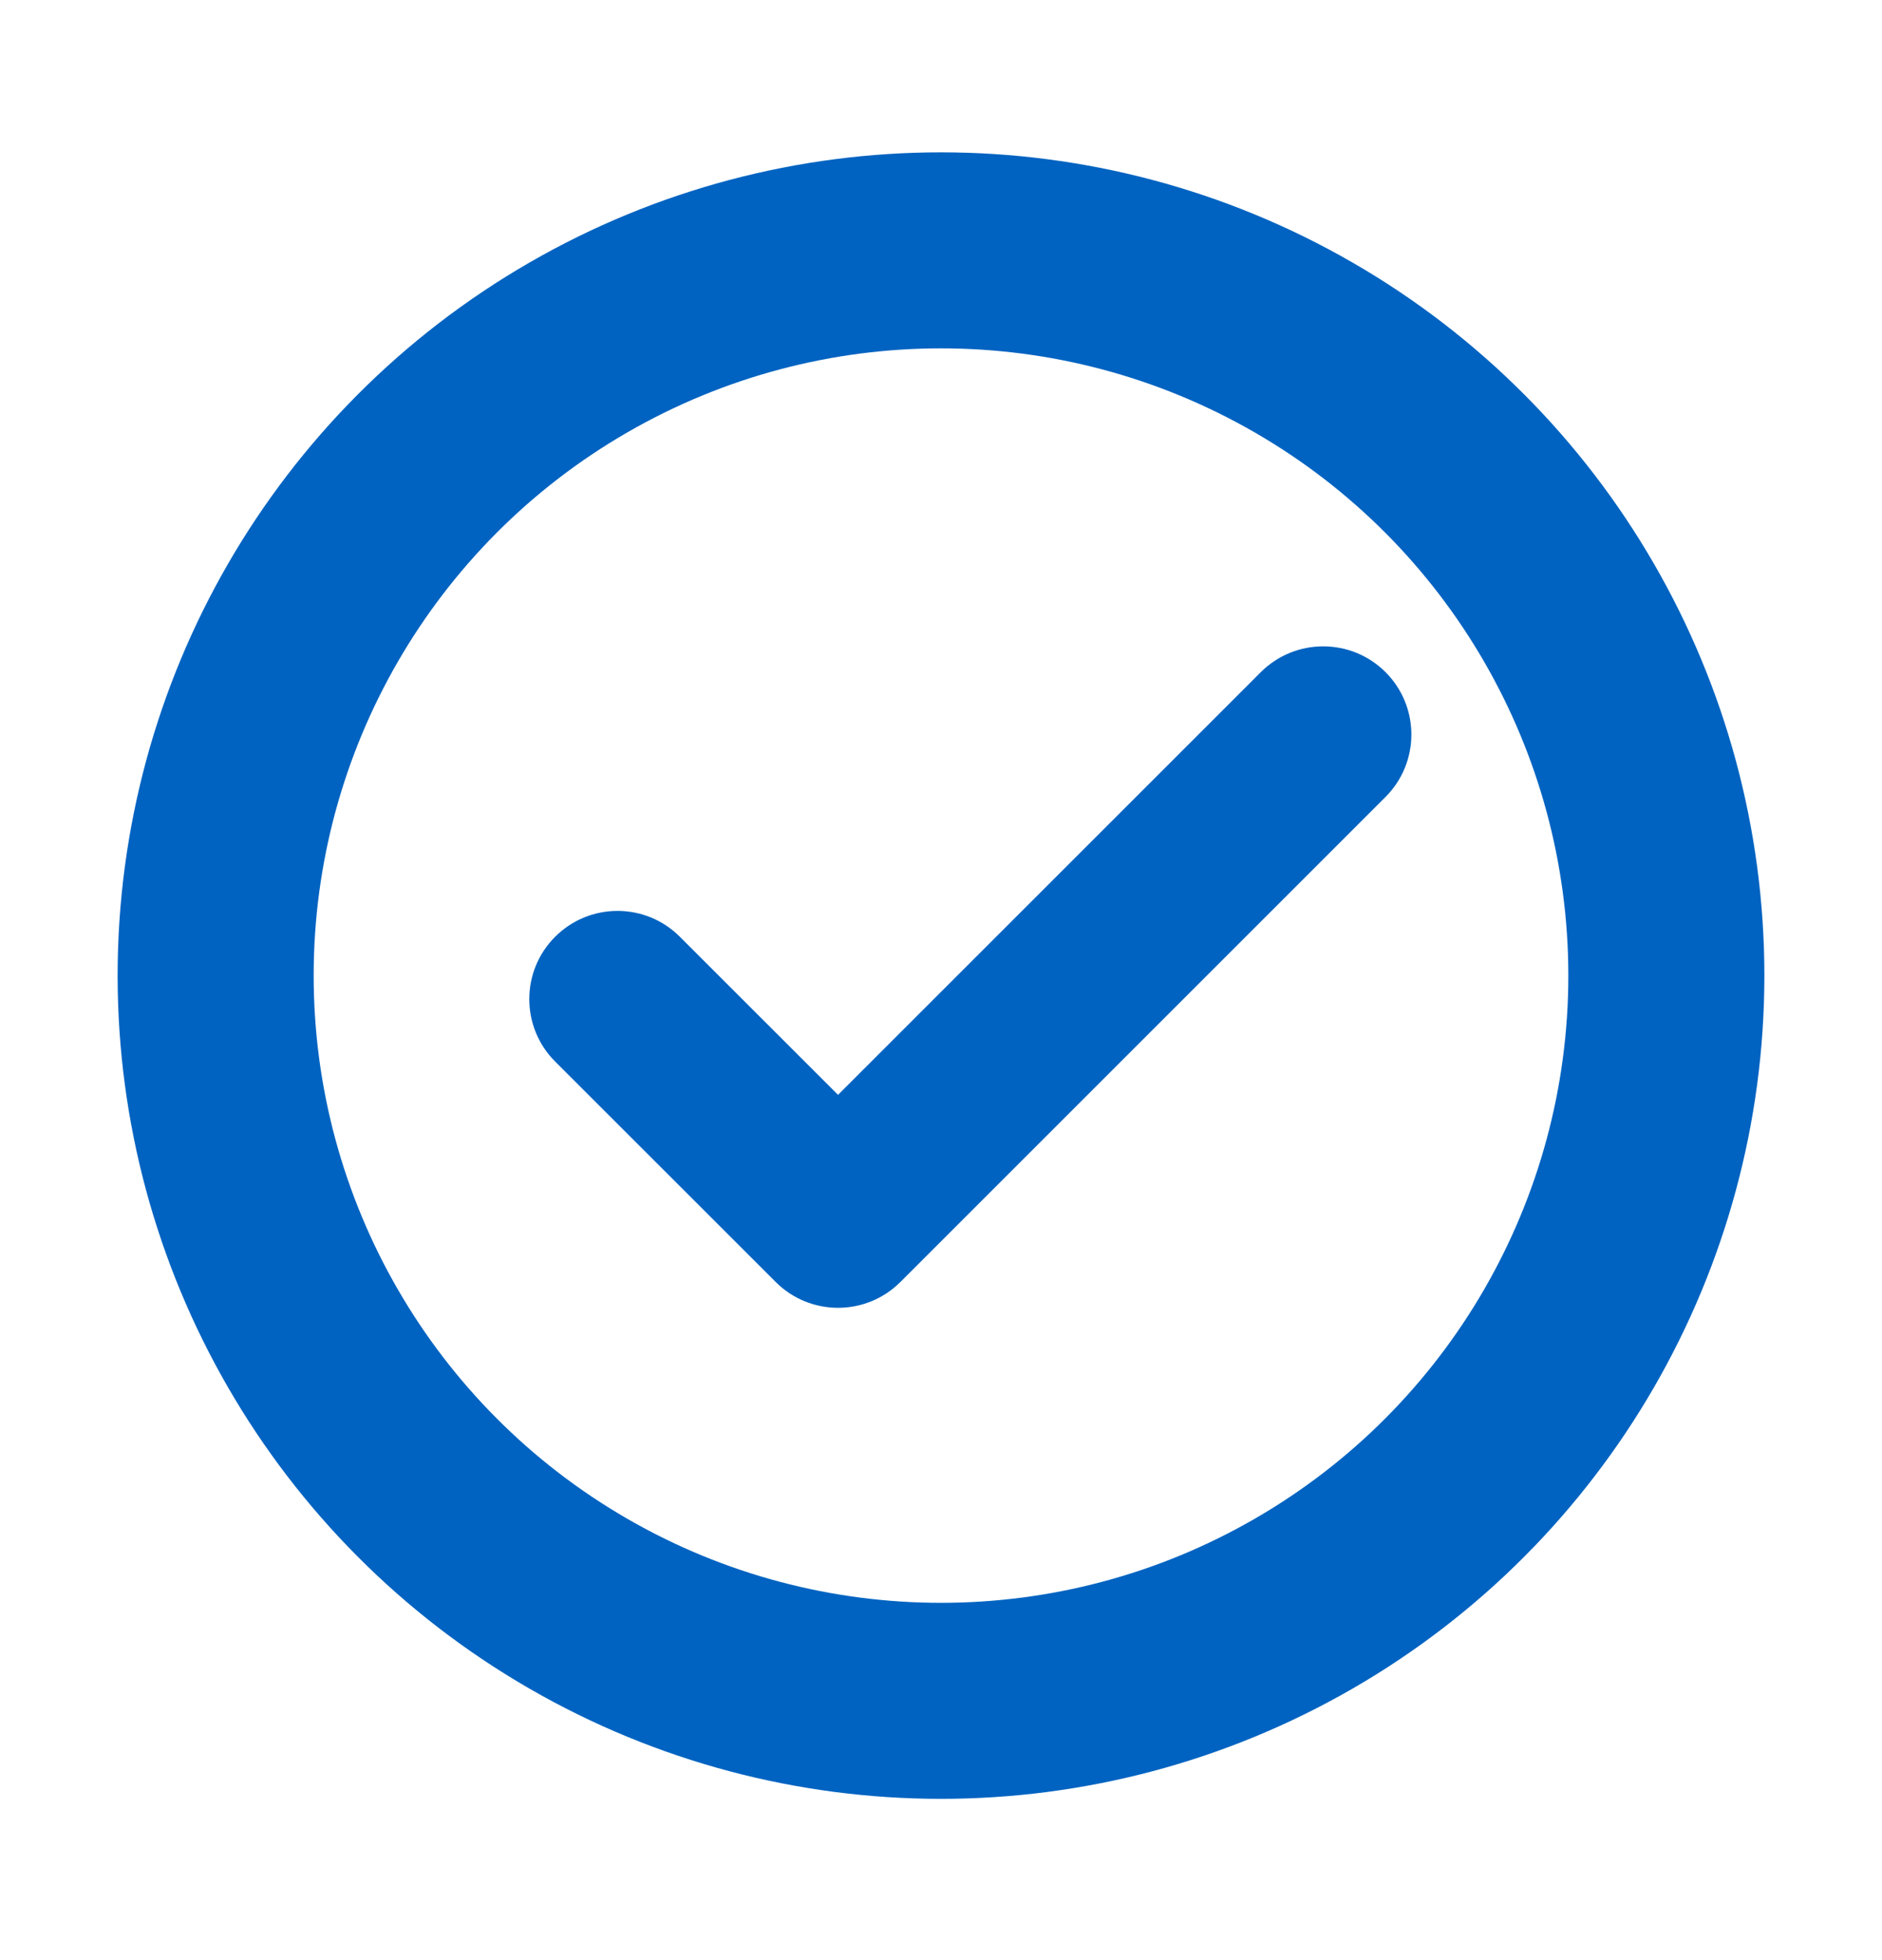
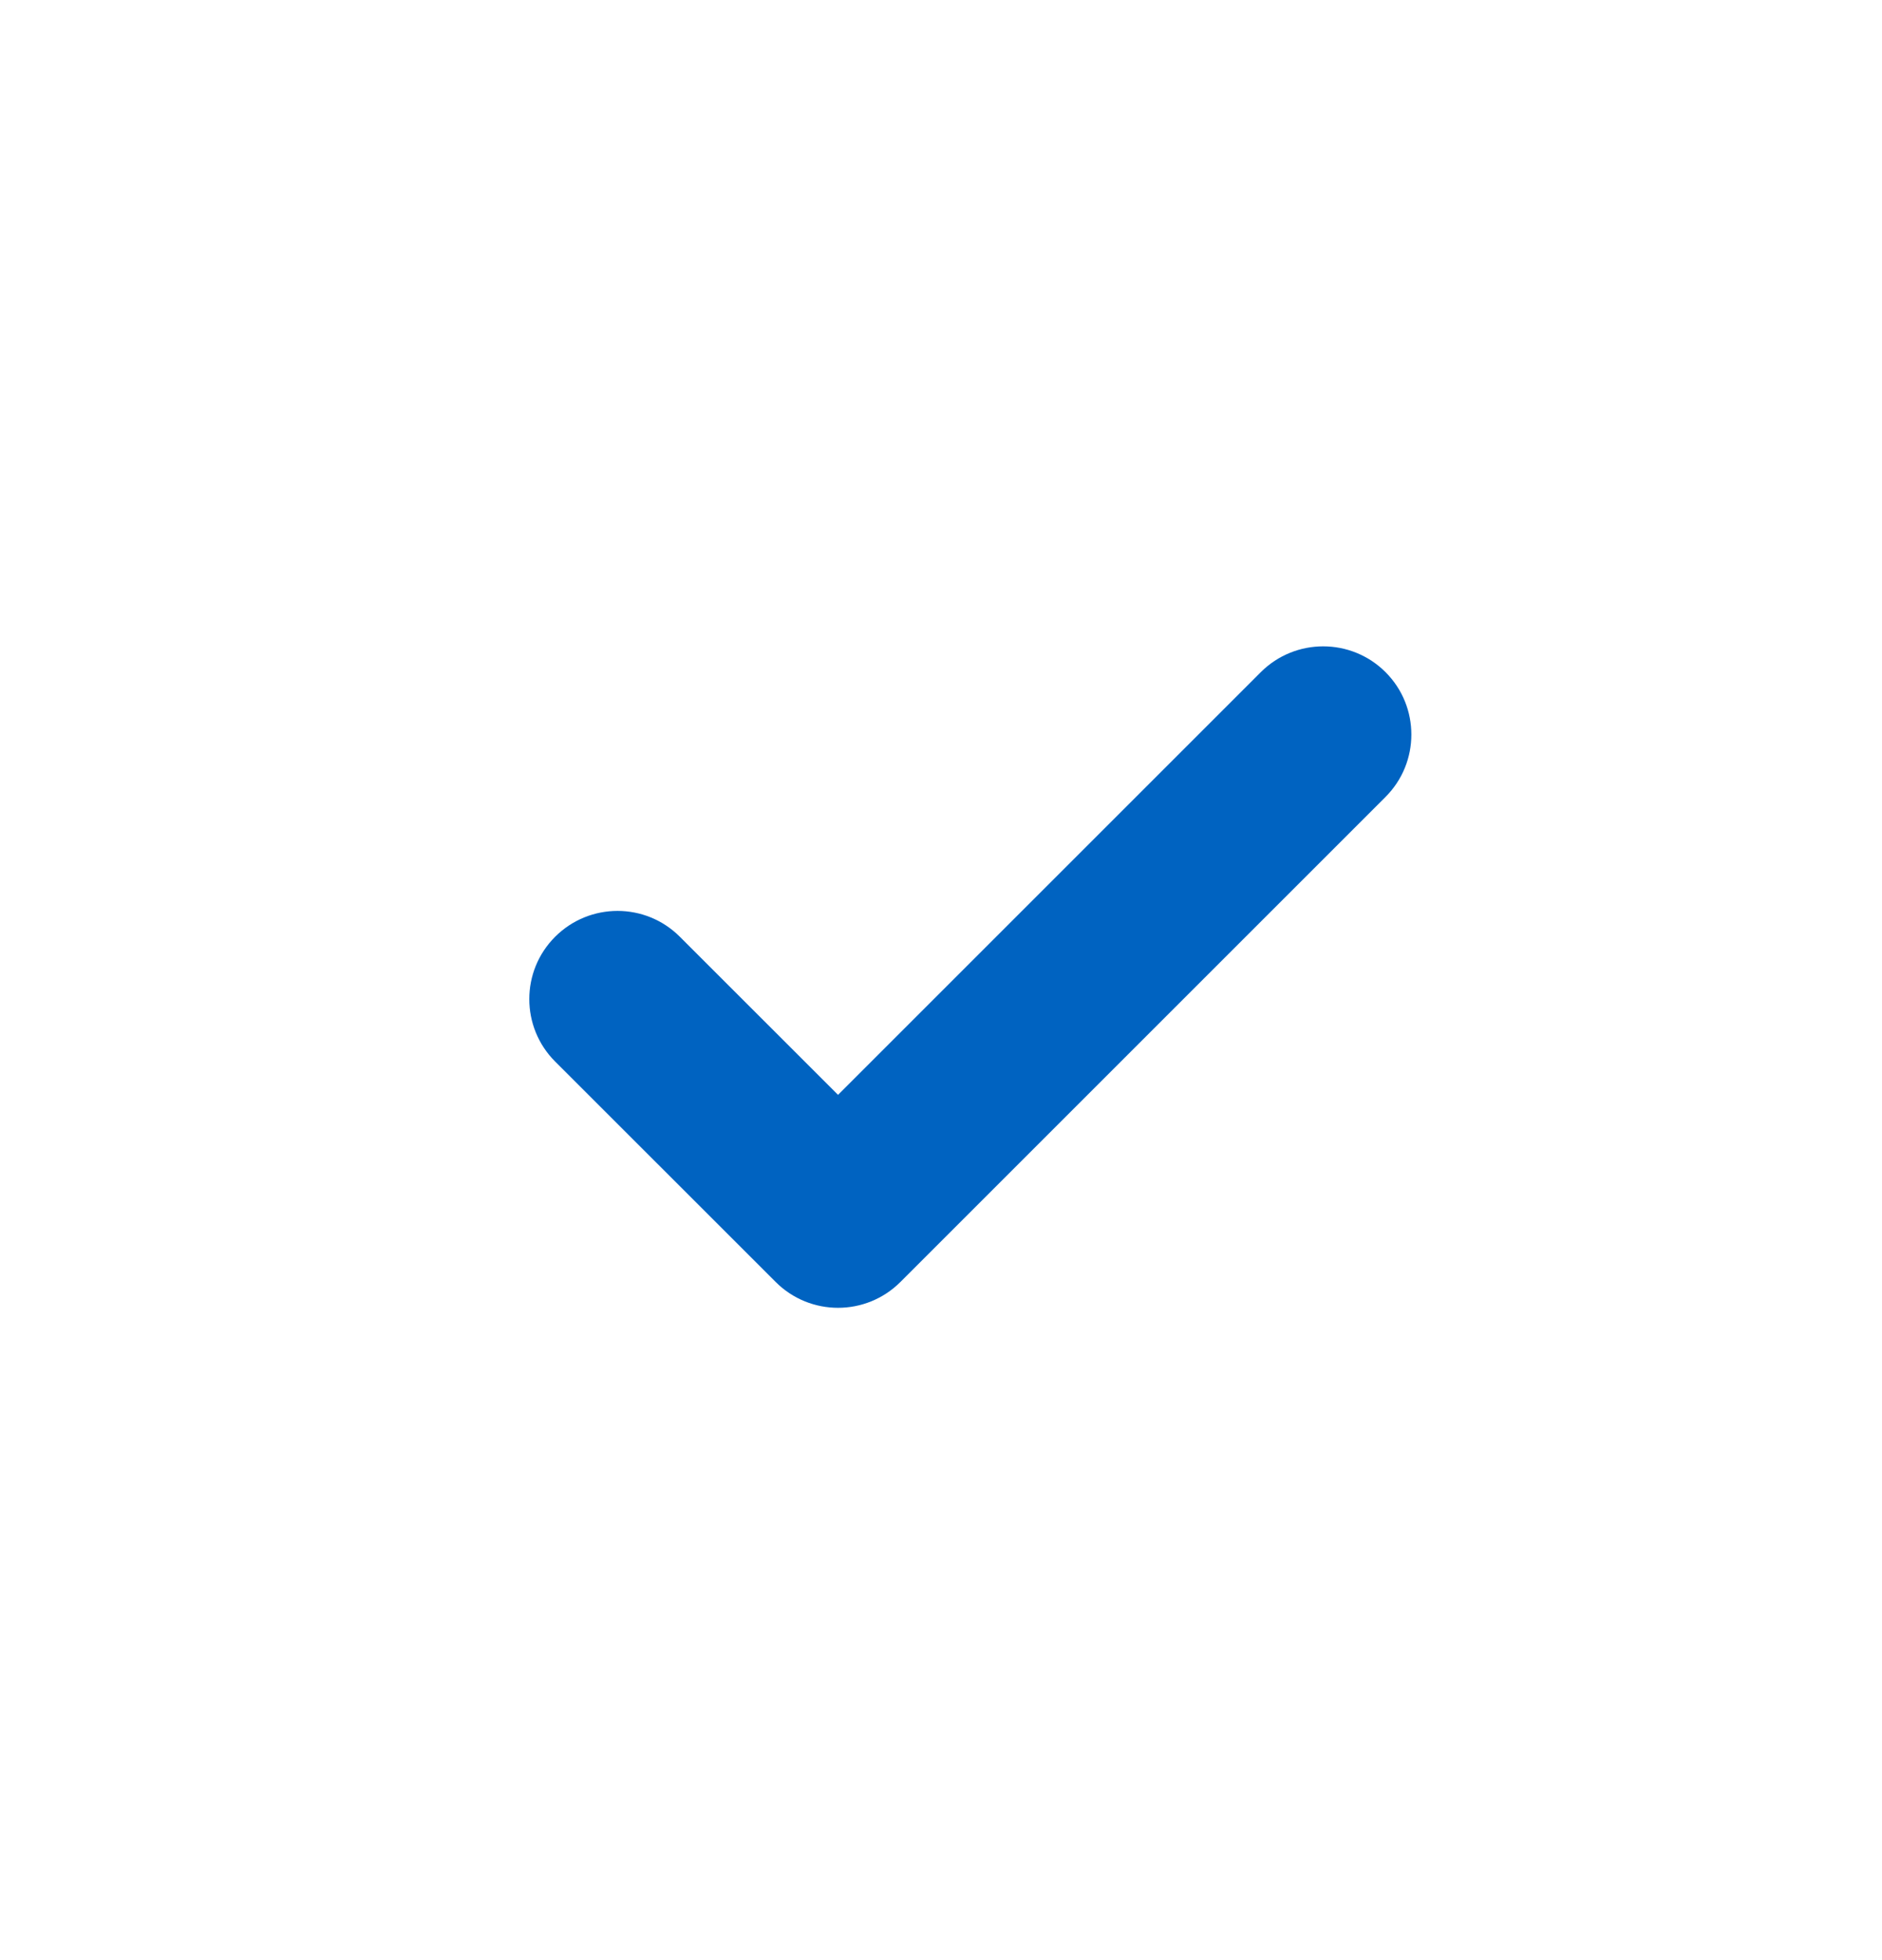
<svg xmlns="http://www.w3.org/2000/svg" width="24" height="25" viewBox="0 0 24 25" fill="none">
-   <circle cx="12" cy="12.443" r="9.25" stroke="#0063C1" stroke-width="2.5" />
  <path fill-rule="evenodd" clip-rule="evenodd" d="M17.669 8.573C18.108 9.012 18.108 9.725 17.669 10.164L11.482 16.351C11.043 16.79 10.331 16.79 9.892 16.351L7.079 13.539C6.64 13.099 6.64 12.387 7.079 11.948C7.519 11.508 8.231 11.508 8.67 11.948L10.687 13.964L16.078 8.573C16.518 8.134 17.23 8.134 17.669 8.573Z" fill="#0063C1" />
</svg>